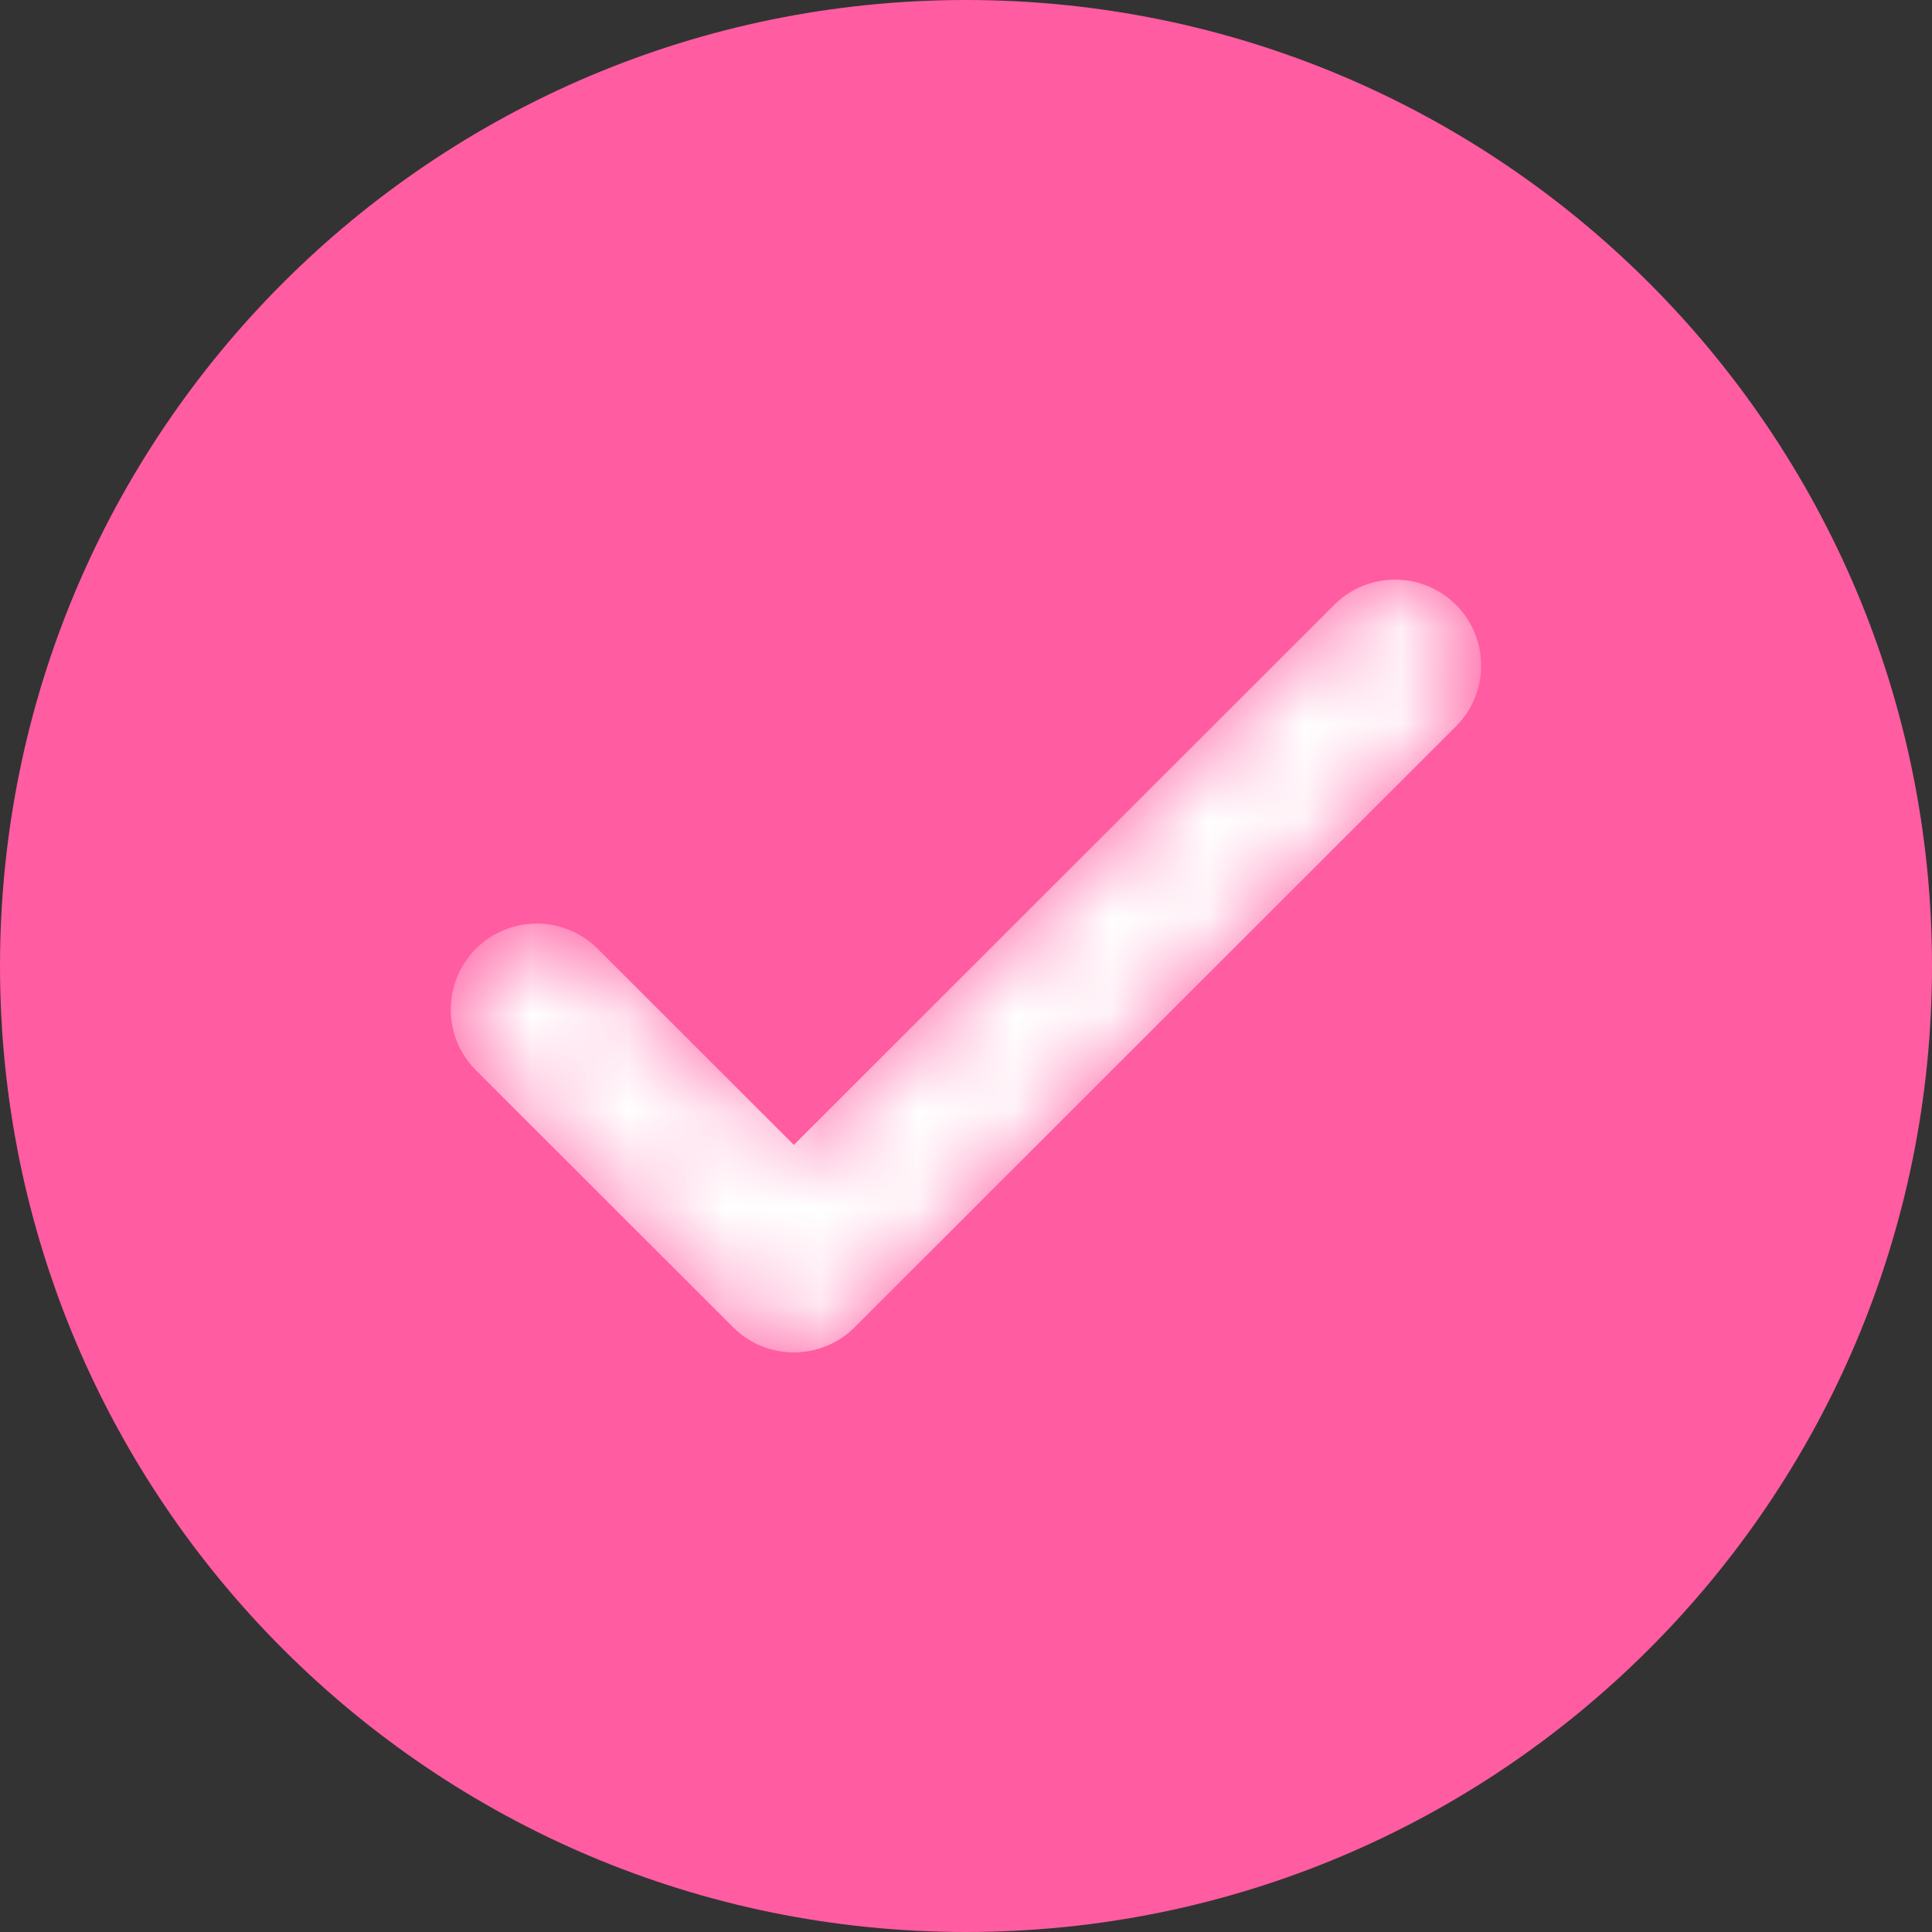
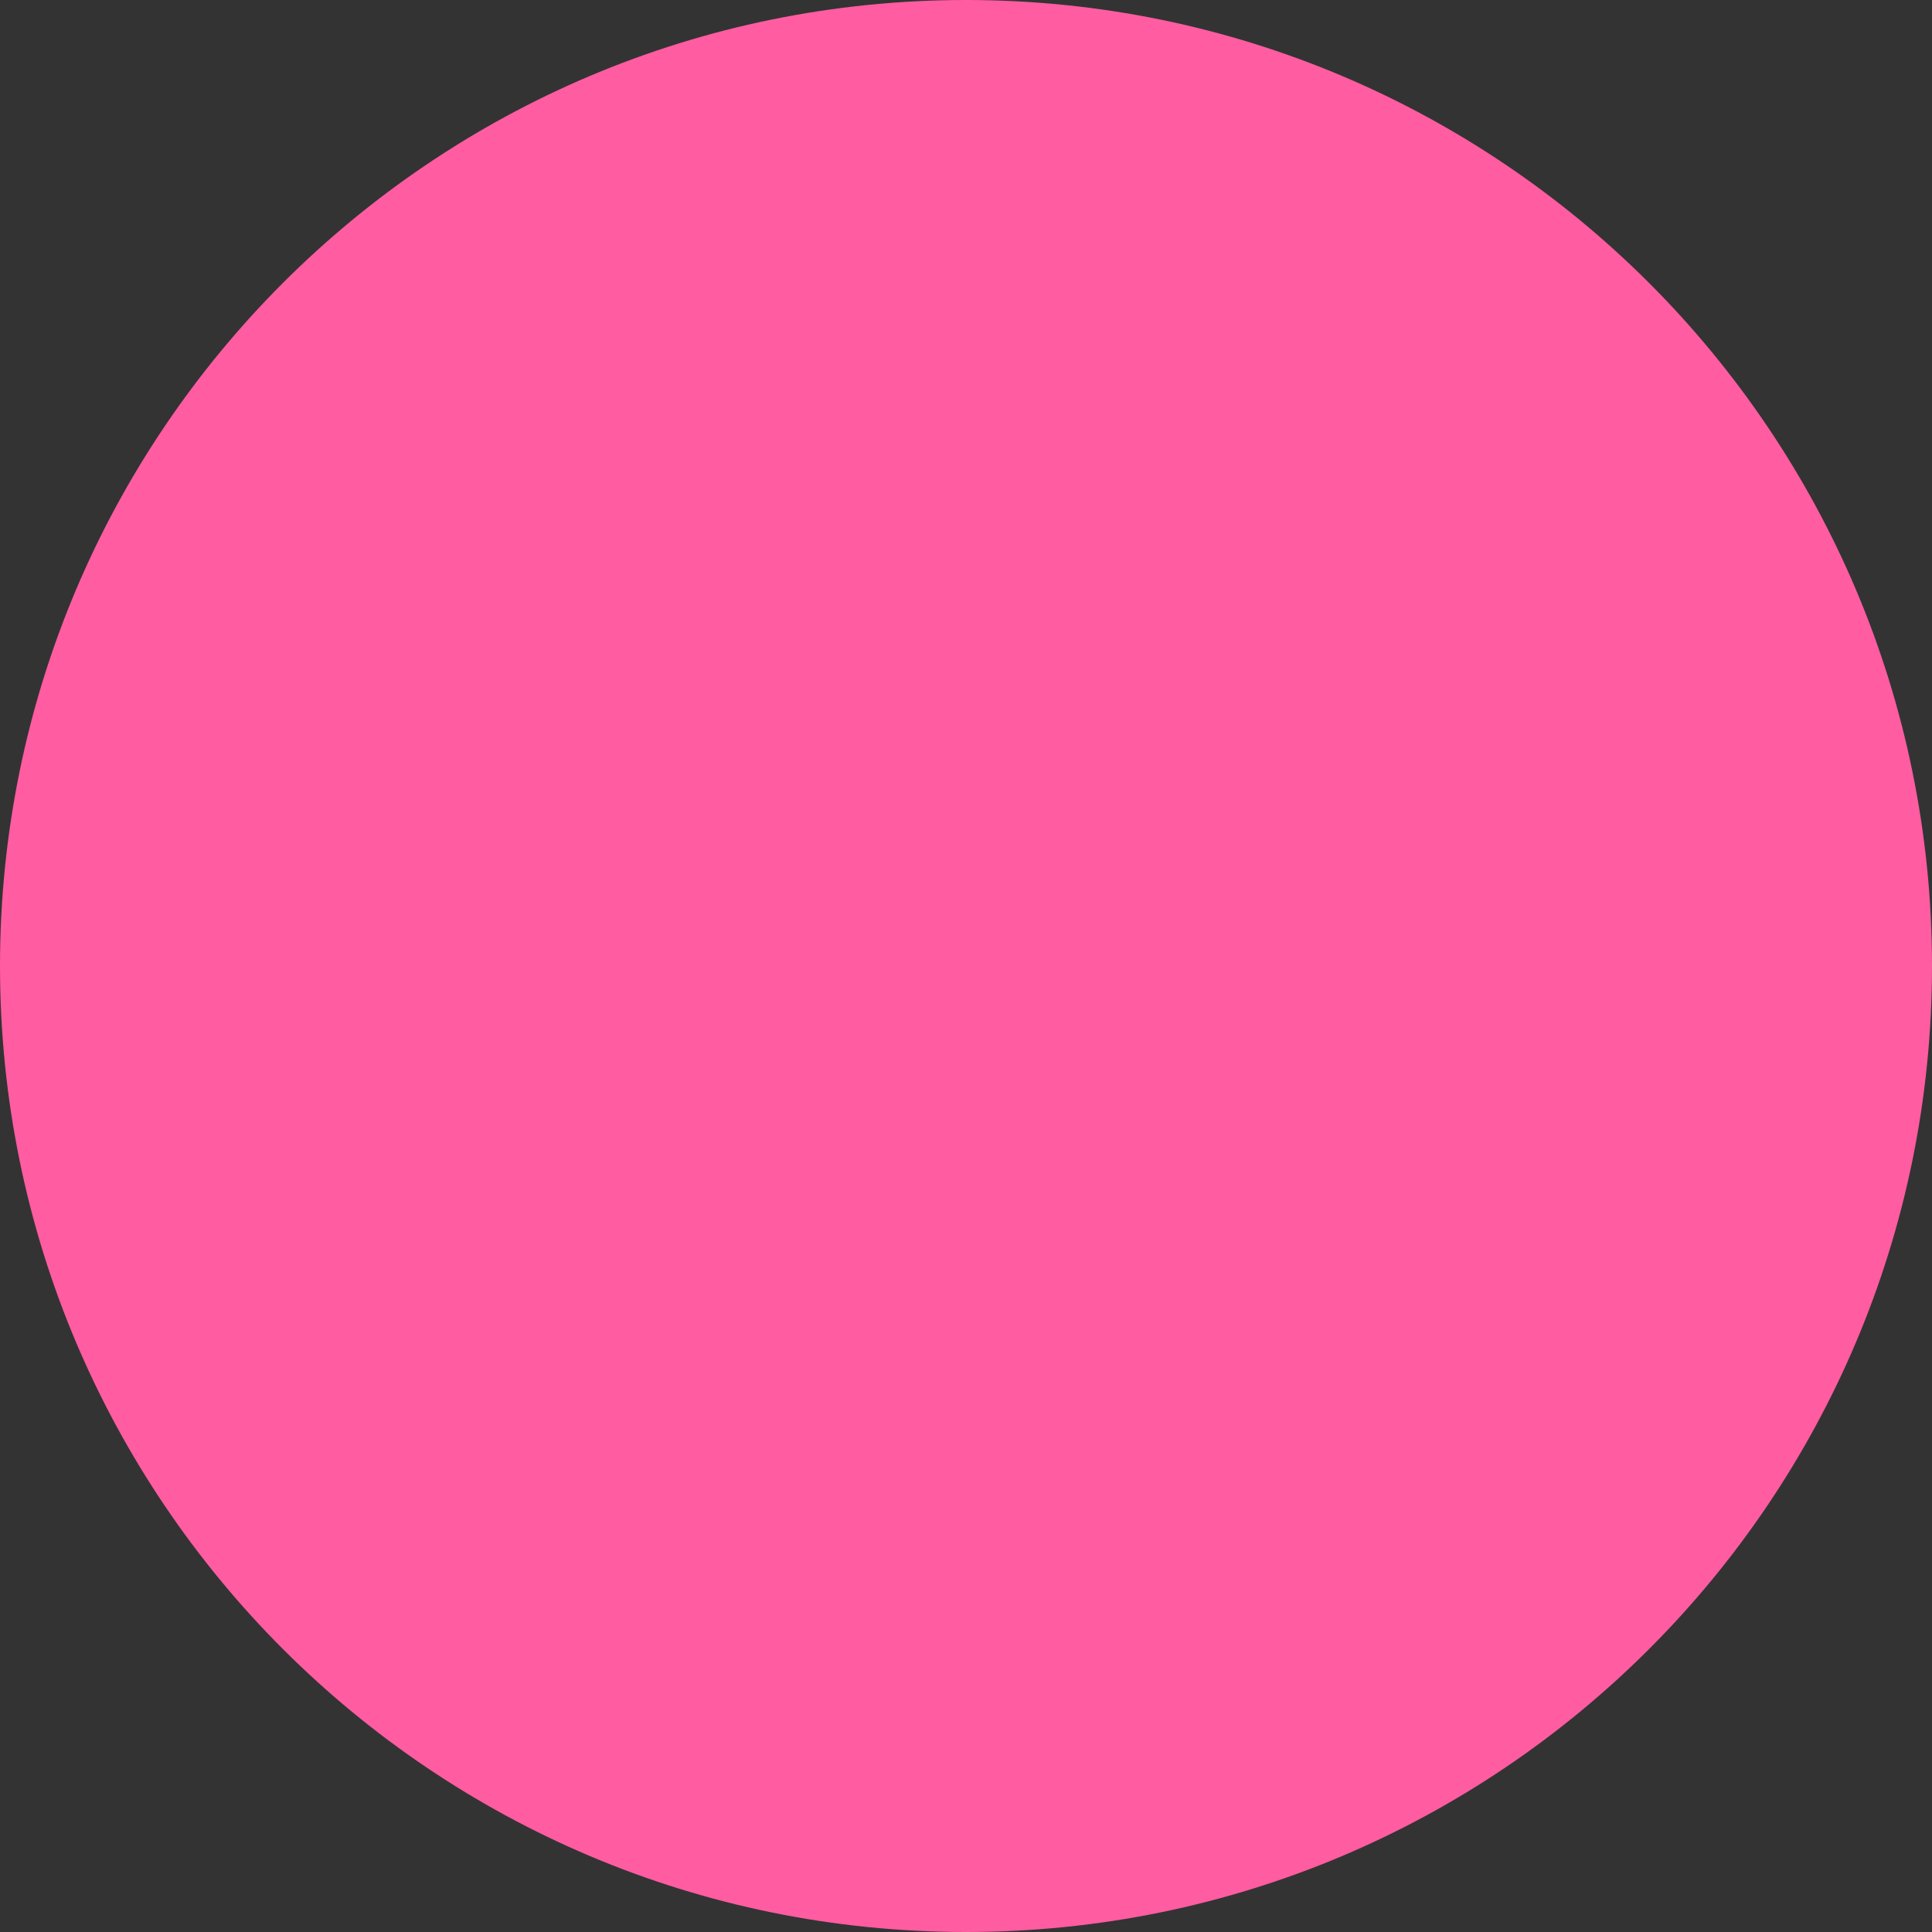
<svg xmlns="http://www.w3.org/2000/svg" width="20" height="20" viewBox="0 0 20 20" fill="none">
  <rect x="0" y="0" width="20" height="20" fill="#333333" stroke="none" />
  <path d="M10 20C15.523 20 20 15.523 20 10C20 4.477 15.523 0 10 0C4.477 0 0 4.477 0 10C0 15.523 4.477 20 10 20Z" fill="#FF5CA1" />
  <mask id="mask0_1859_2817" style="mask-type:luminance" maskUnits="userSpaceOnUse" x="4" y="6" width="12" height="8">
    <path fill-rule="evenodd" clip-rule="evenodd" d="M13.823 6.25L8.218 11.852L6.175 9.81C6.007 9.648 5.782 9.558 5.549 9.561C5.315 9.563 5.092 9.656 4.927 9.821C4.762 9.987 4.668 10.209 4.666 10.443C4.664 10.677 4.754 10.901 4.916 11.069L7.588 13.739C7.755 13.907 7.982 14 8.218 14C8.454 14 8.681 13.907 8.848 13.739L15.083 7.508C15.245 7.341 15.335 7.116 15.333 6.883C15.331 6.649 15.237 6.426 15.072 6.261C14.907 6.096 14.683 6.002 14.45 6C14.216 5.998 13.991 6.088 13.823 6.25Z" fill="white" />
  </mask>
  <g mask="url(#mask0_1859_2817)">
-     <path d="M13.823 6.25L8.218 11.852L6.175 9.81C6.007 9.648 5.782 9.558 5.549 9.561C5.315 9.563 5.092 9.656 4.927 9.821C4.762 9.987 4.668 10.209 4.666 10.443C4.664 10.677 4.754 10.901 4.916 11.069L7.588 13.739C7.755 13.907 7.982 14 8.218 14C8.454 14 8.681 13.907 8.848 13.739L15.083 7.508C15.245 7.341 15.335 7.116 15.333 6.883C15.331 6.649 15.237 6.426 15.072 6.261C14.907 6.096 14.683 6.002 14.45 6C14.216 5.998 13.991 6.088 13.823 6.25Z" fill="white" />
-   </g>
+     </g>
</svg>